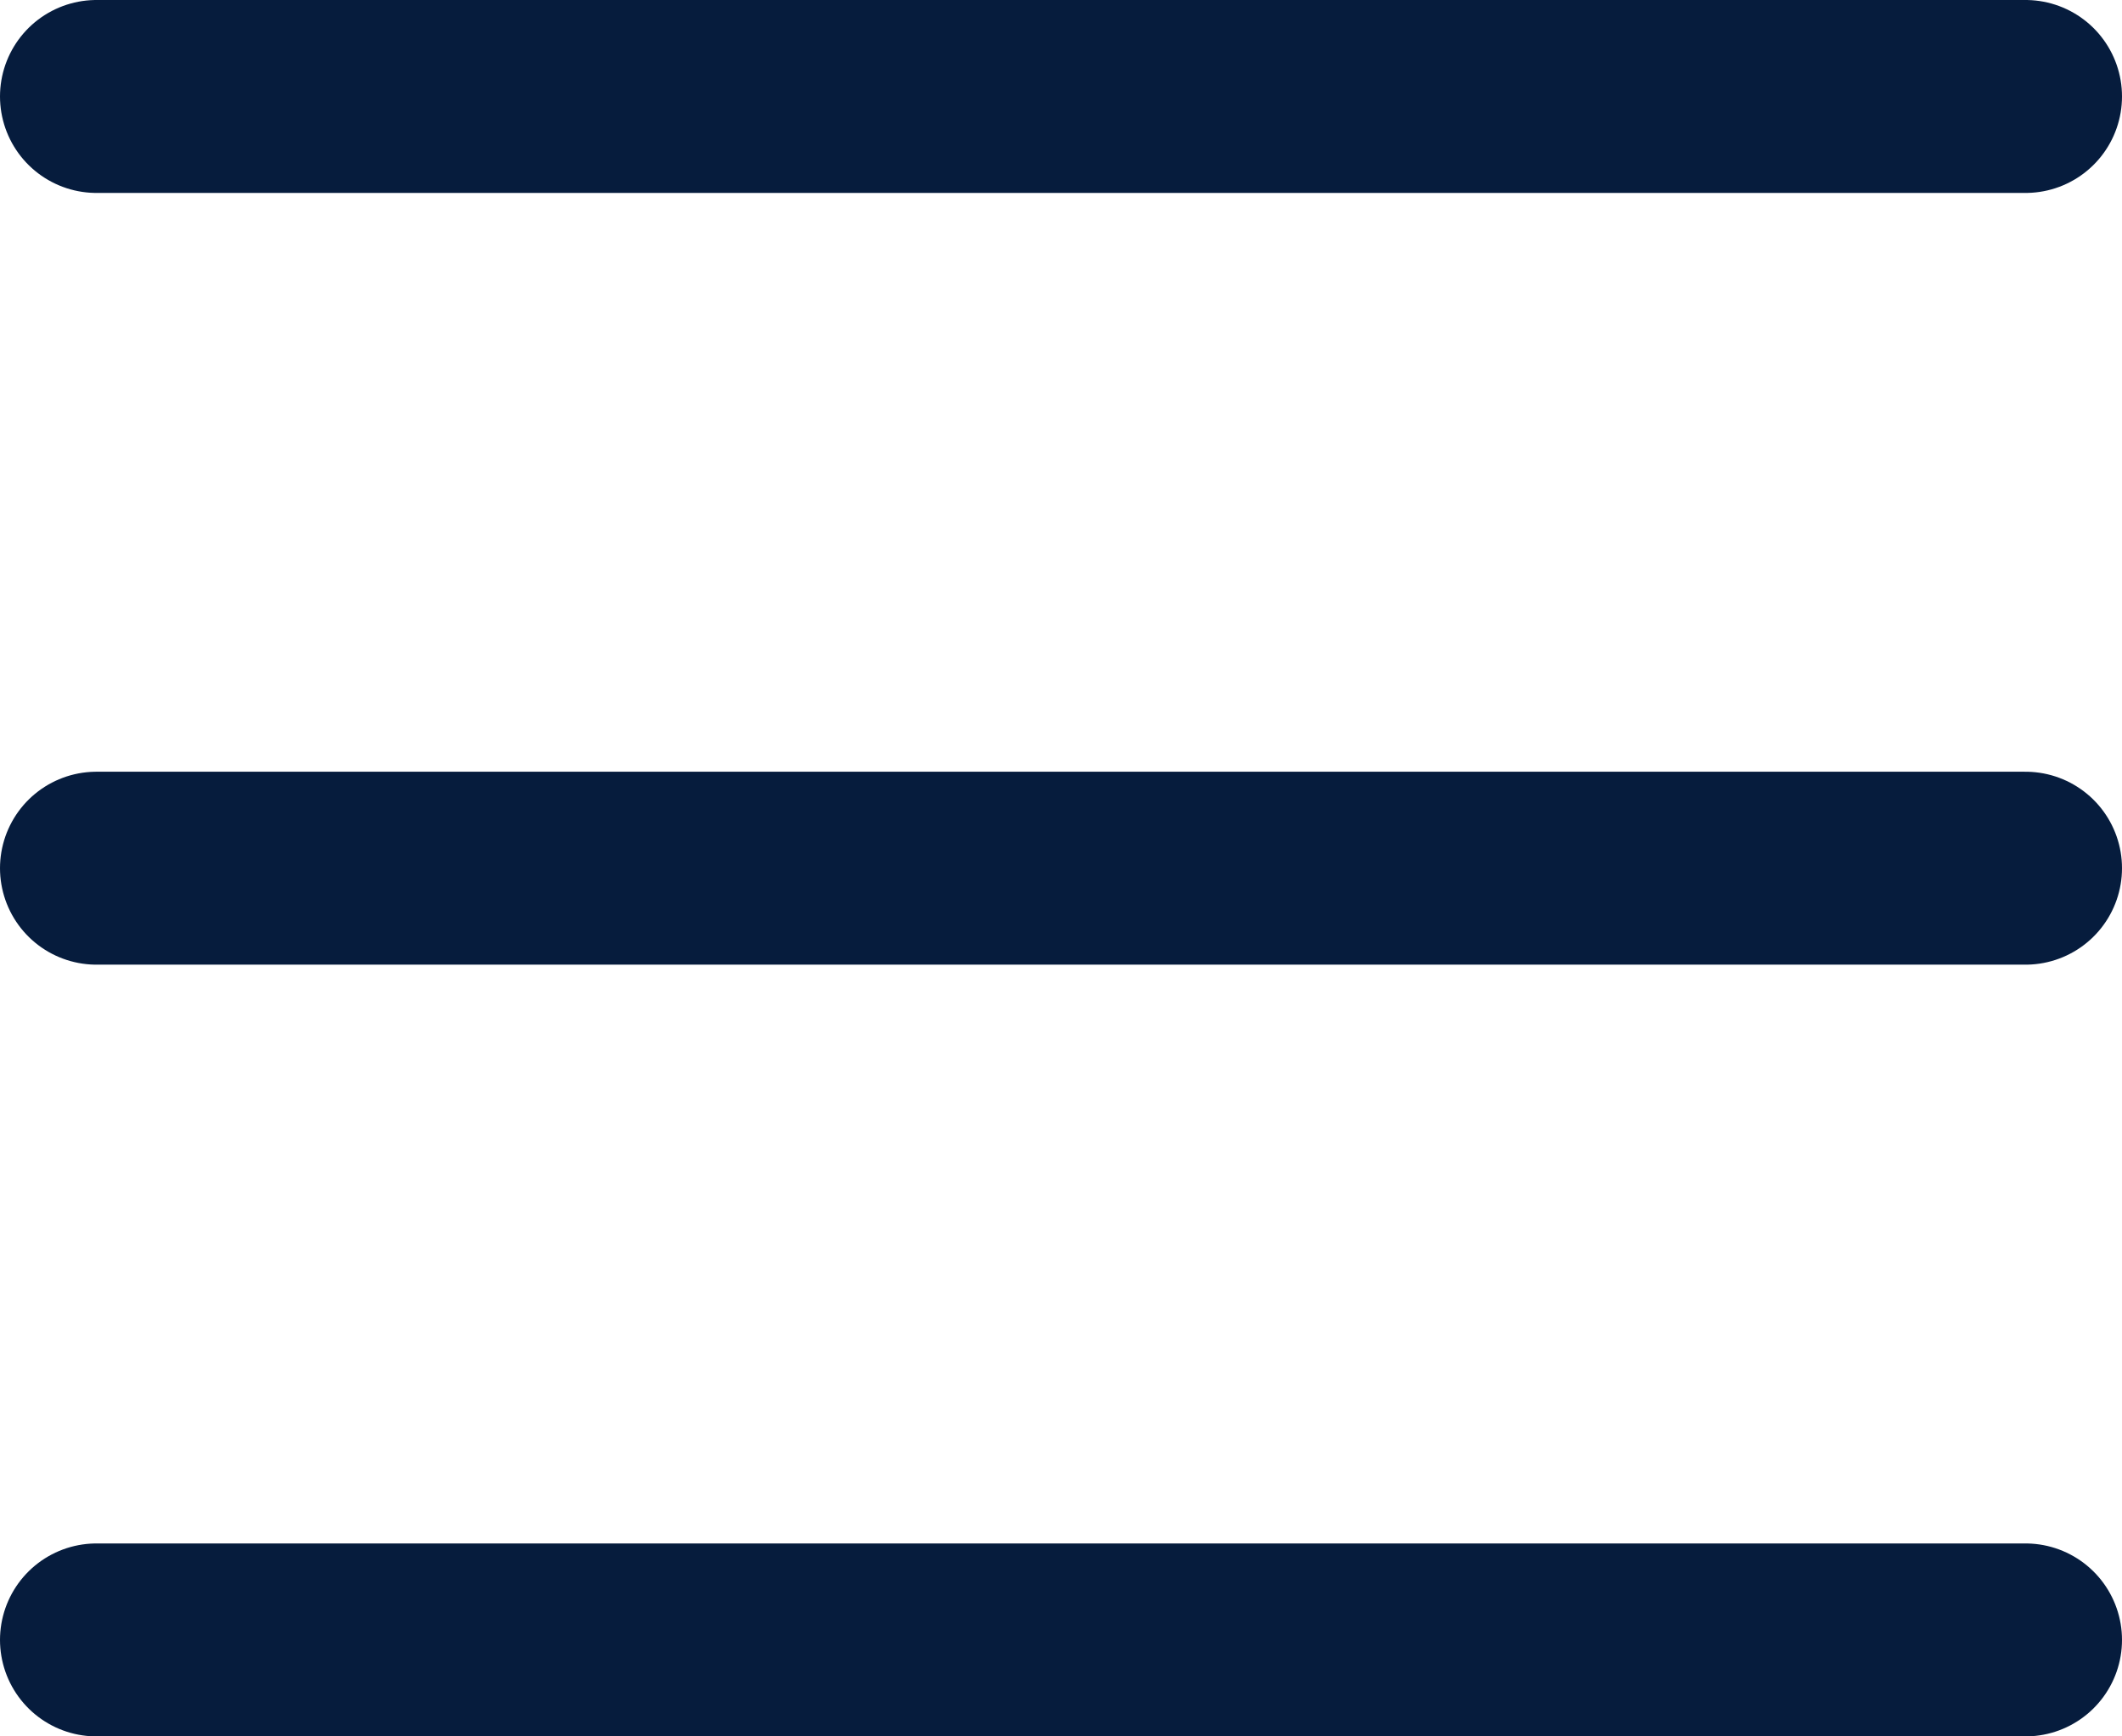
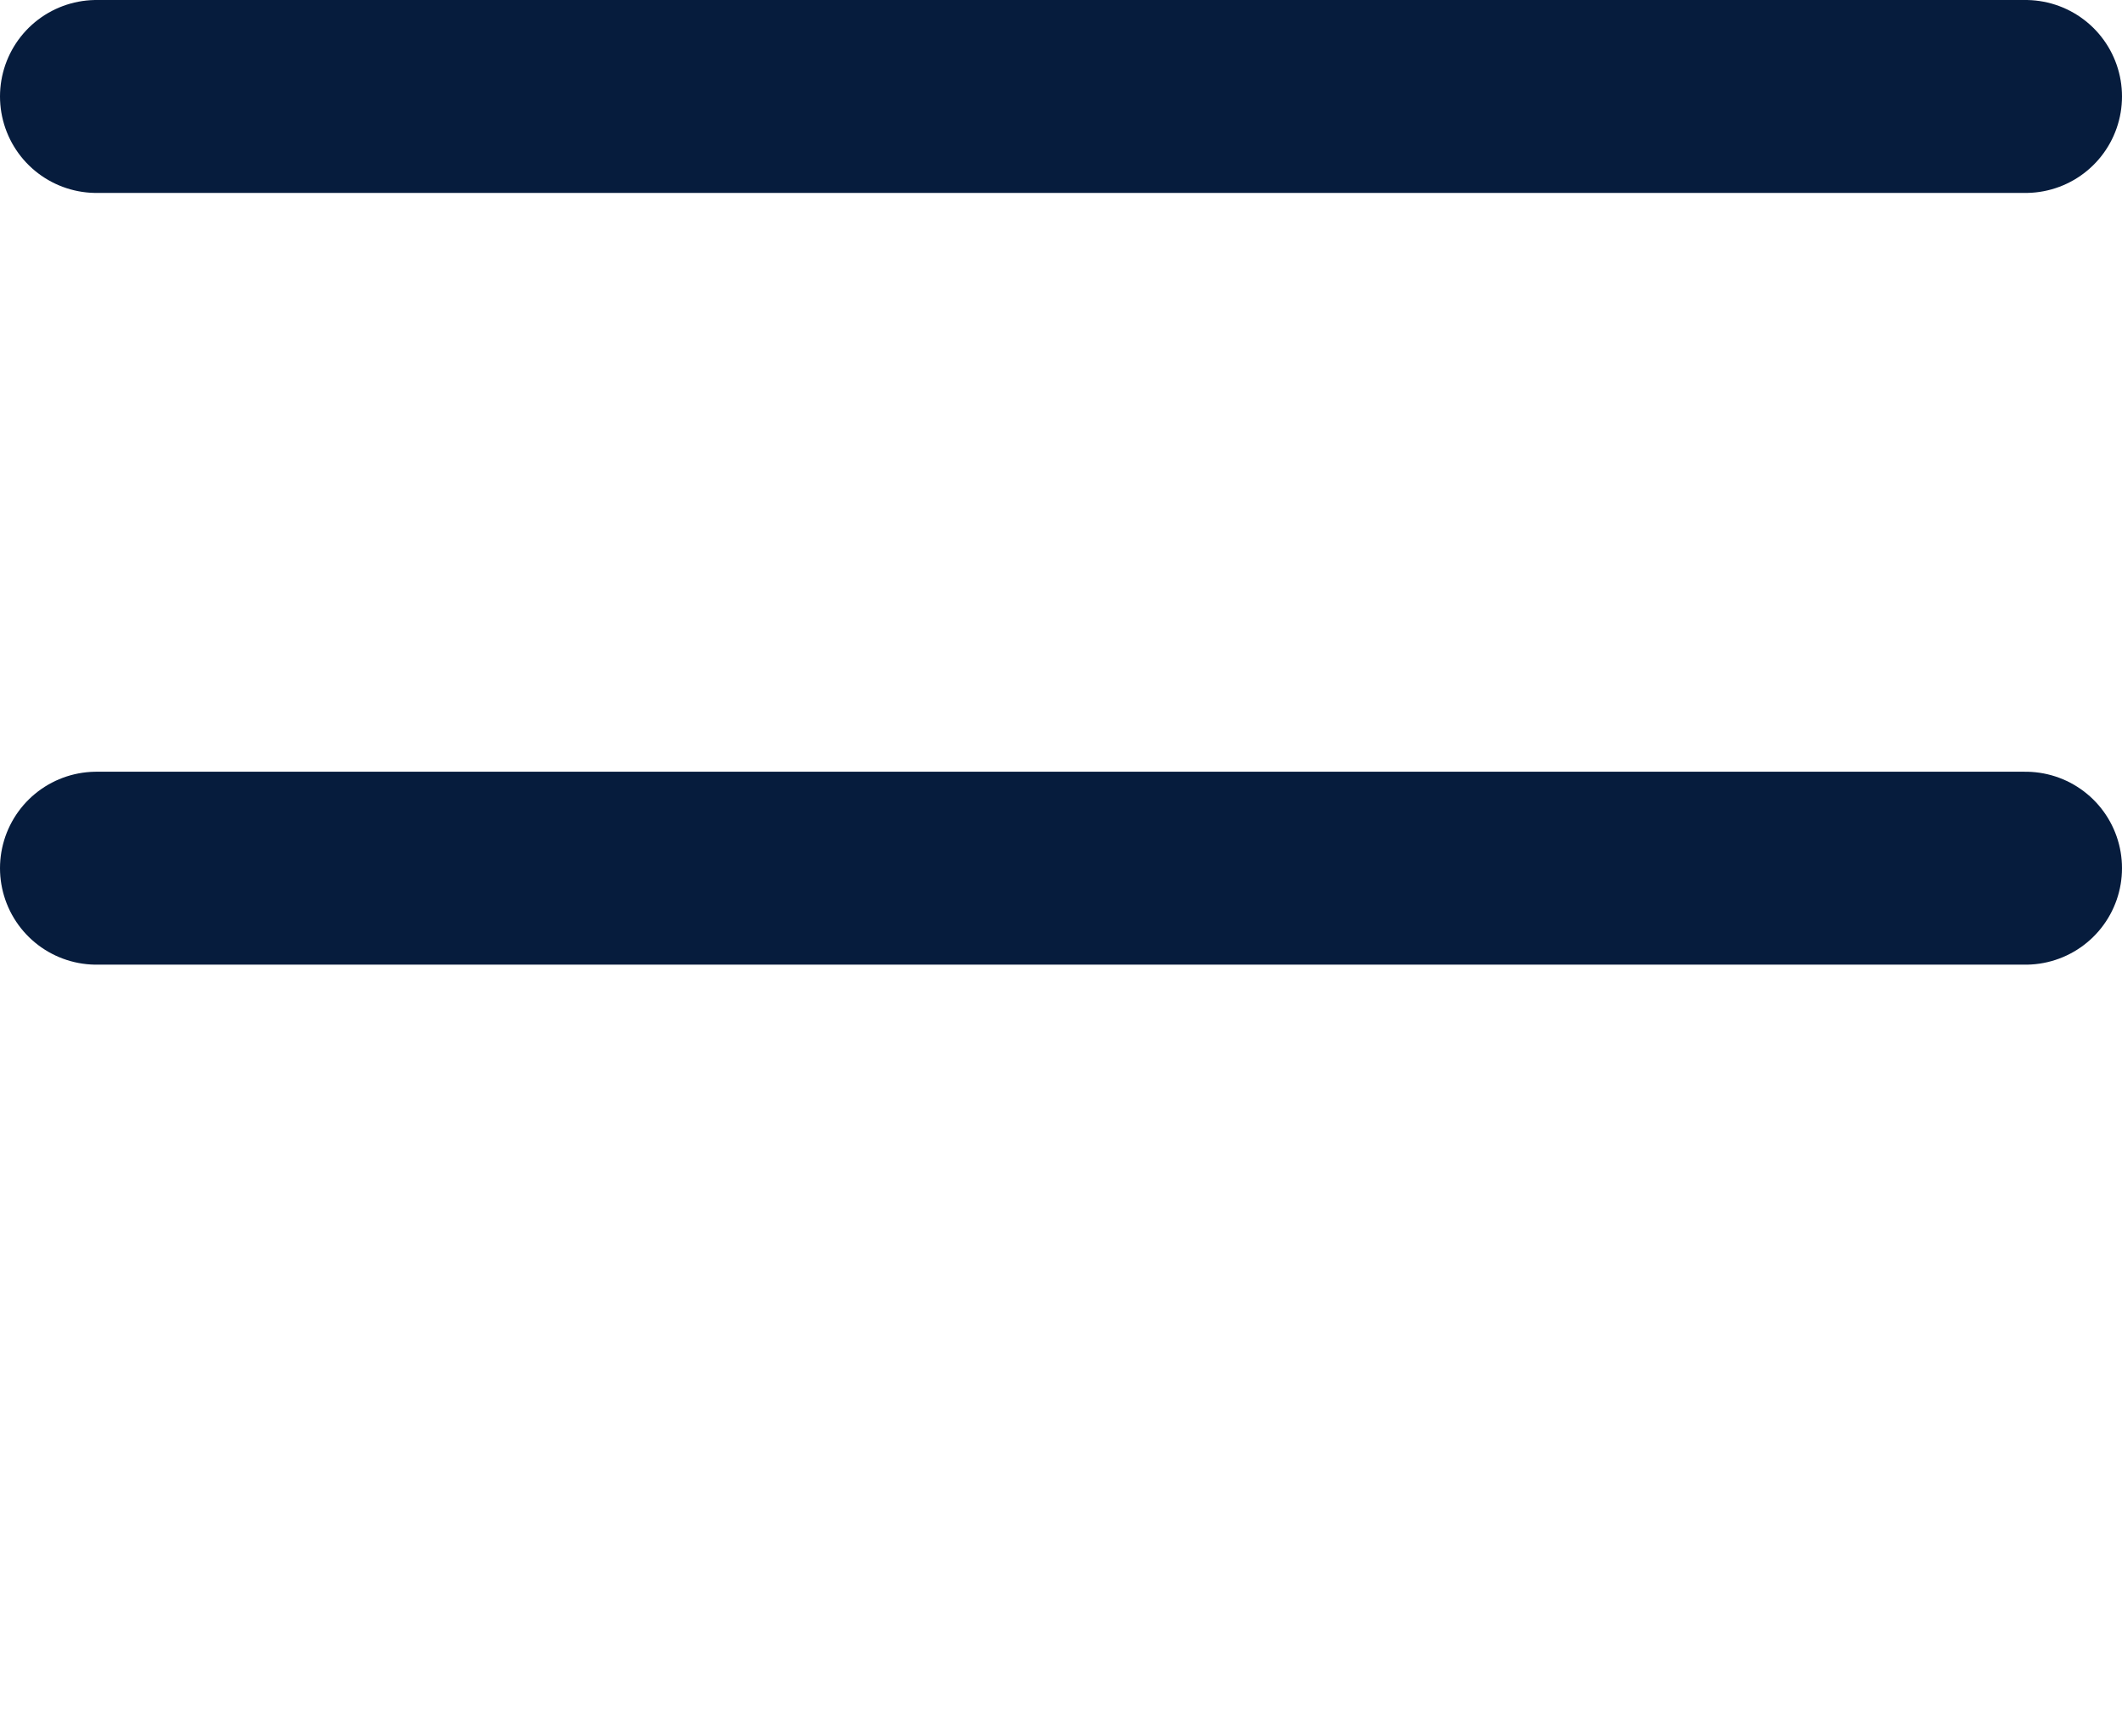
<svg xmlns="http://www.w3.org/2000/svg" width="22" height="18" viewBox="0 0 22 18" fill="none">
  <path d="M1 9H21" stroke="#061C3D" stroke-width="2" stroke-linecap="round" stroke-linejoin="round" />
  <path d="M1 1H21" stroke="#061C3D" stroke-width="2" stroke-linecap="round" stroke-linejoin="round" />
-   <path d="M1 17H21" stroke="#061C3D" stroke-width="2" stroke-linecap="round" stroke-linejoin="round" />
</svg>